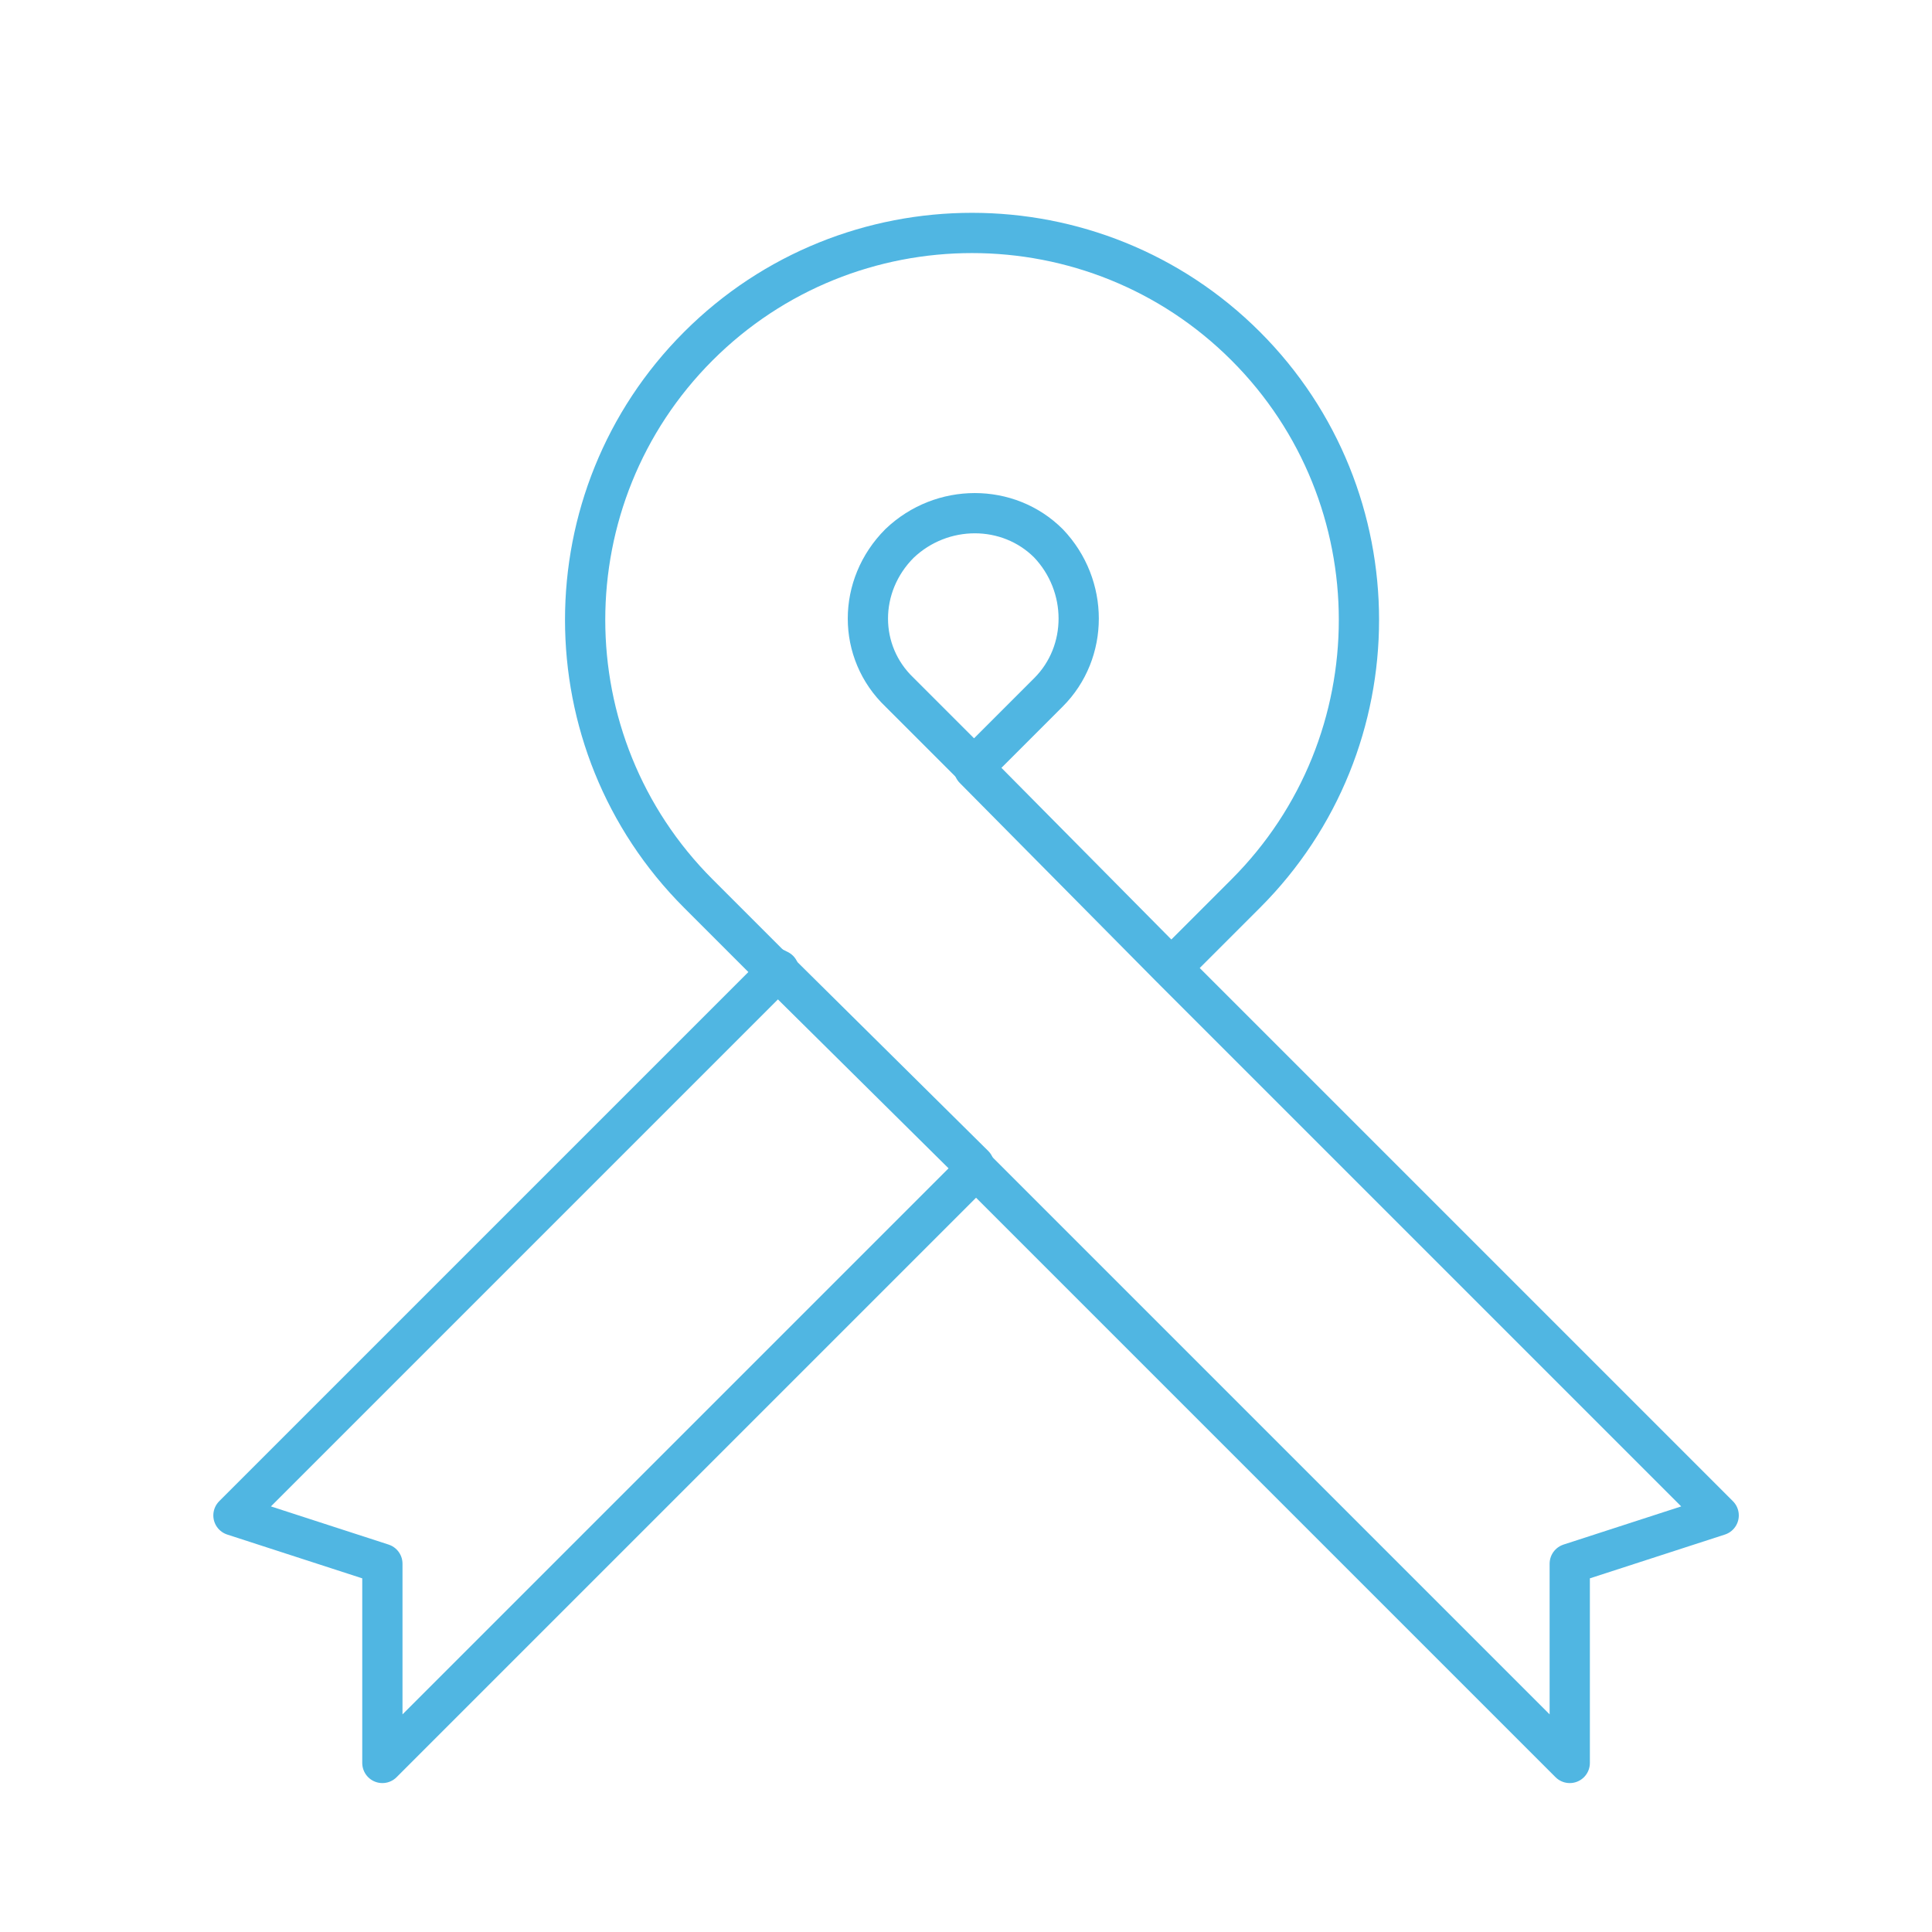
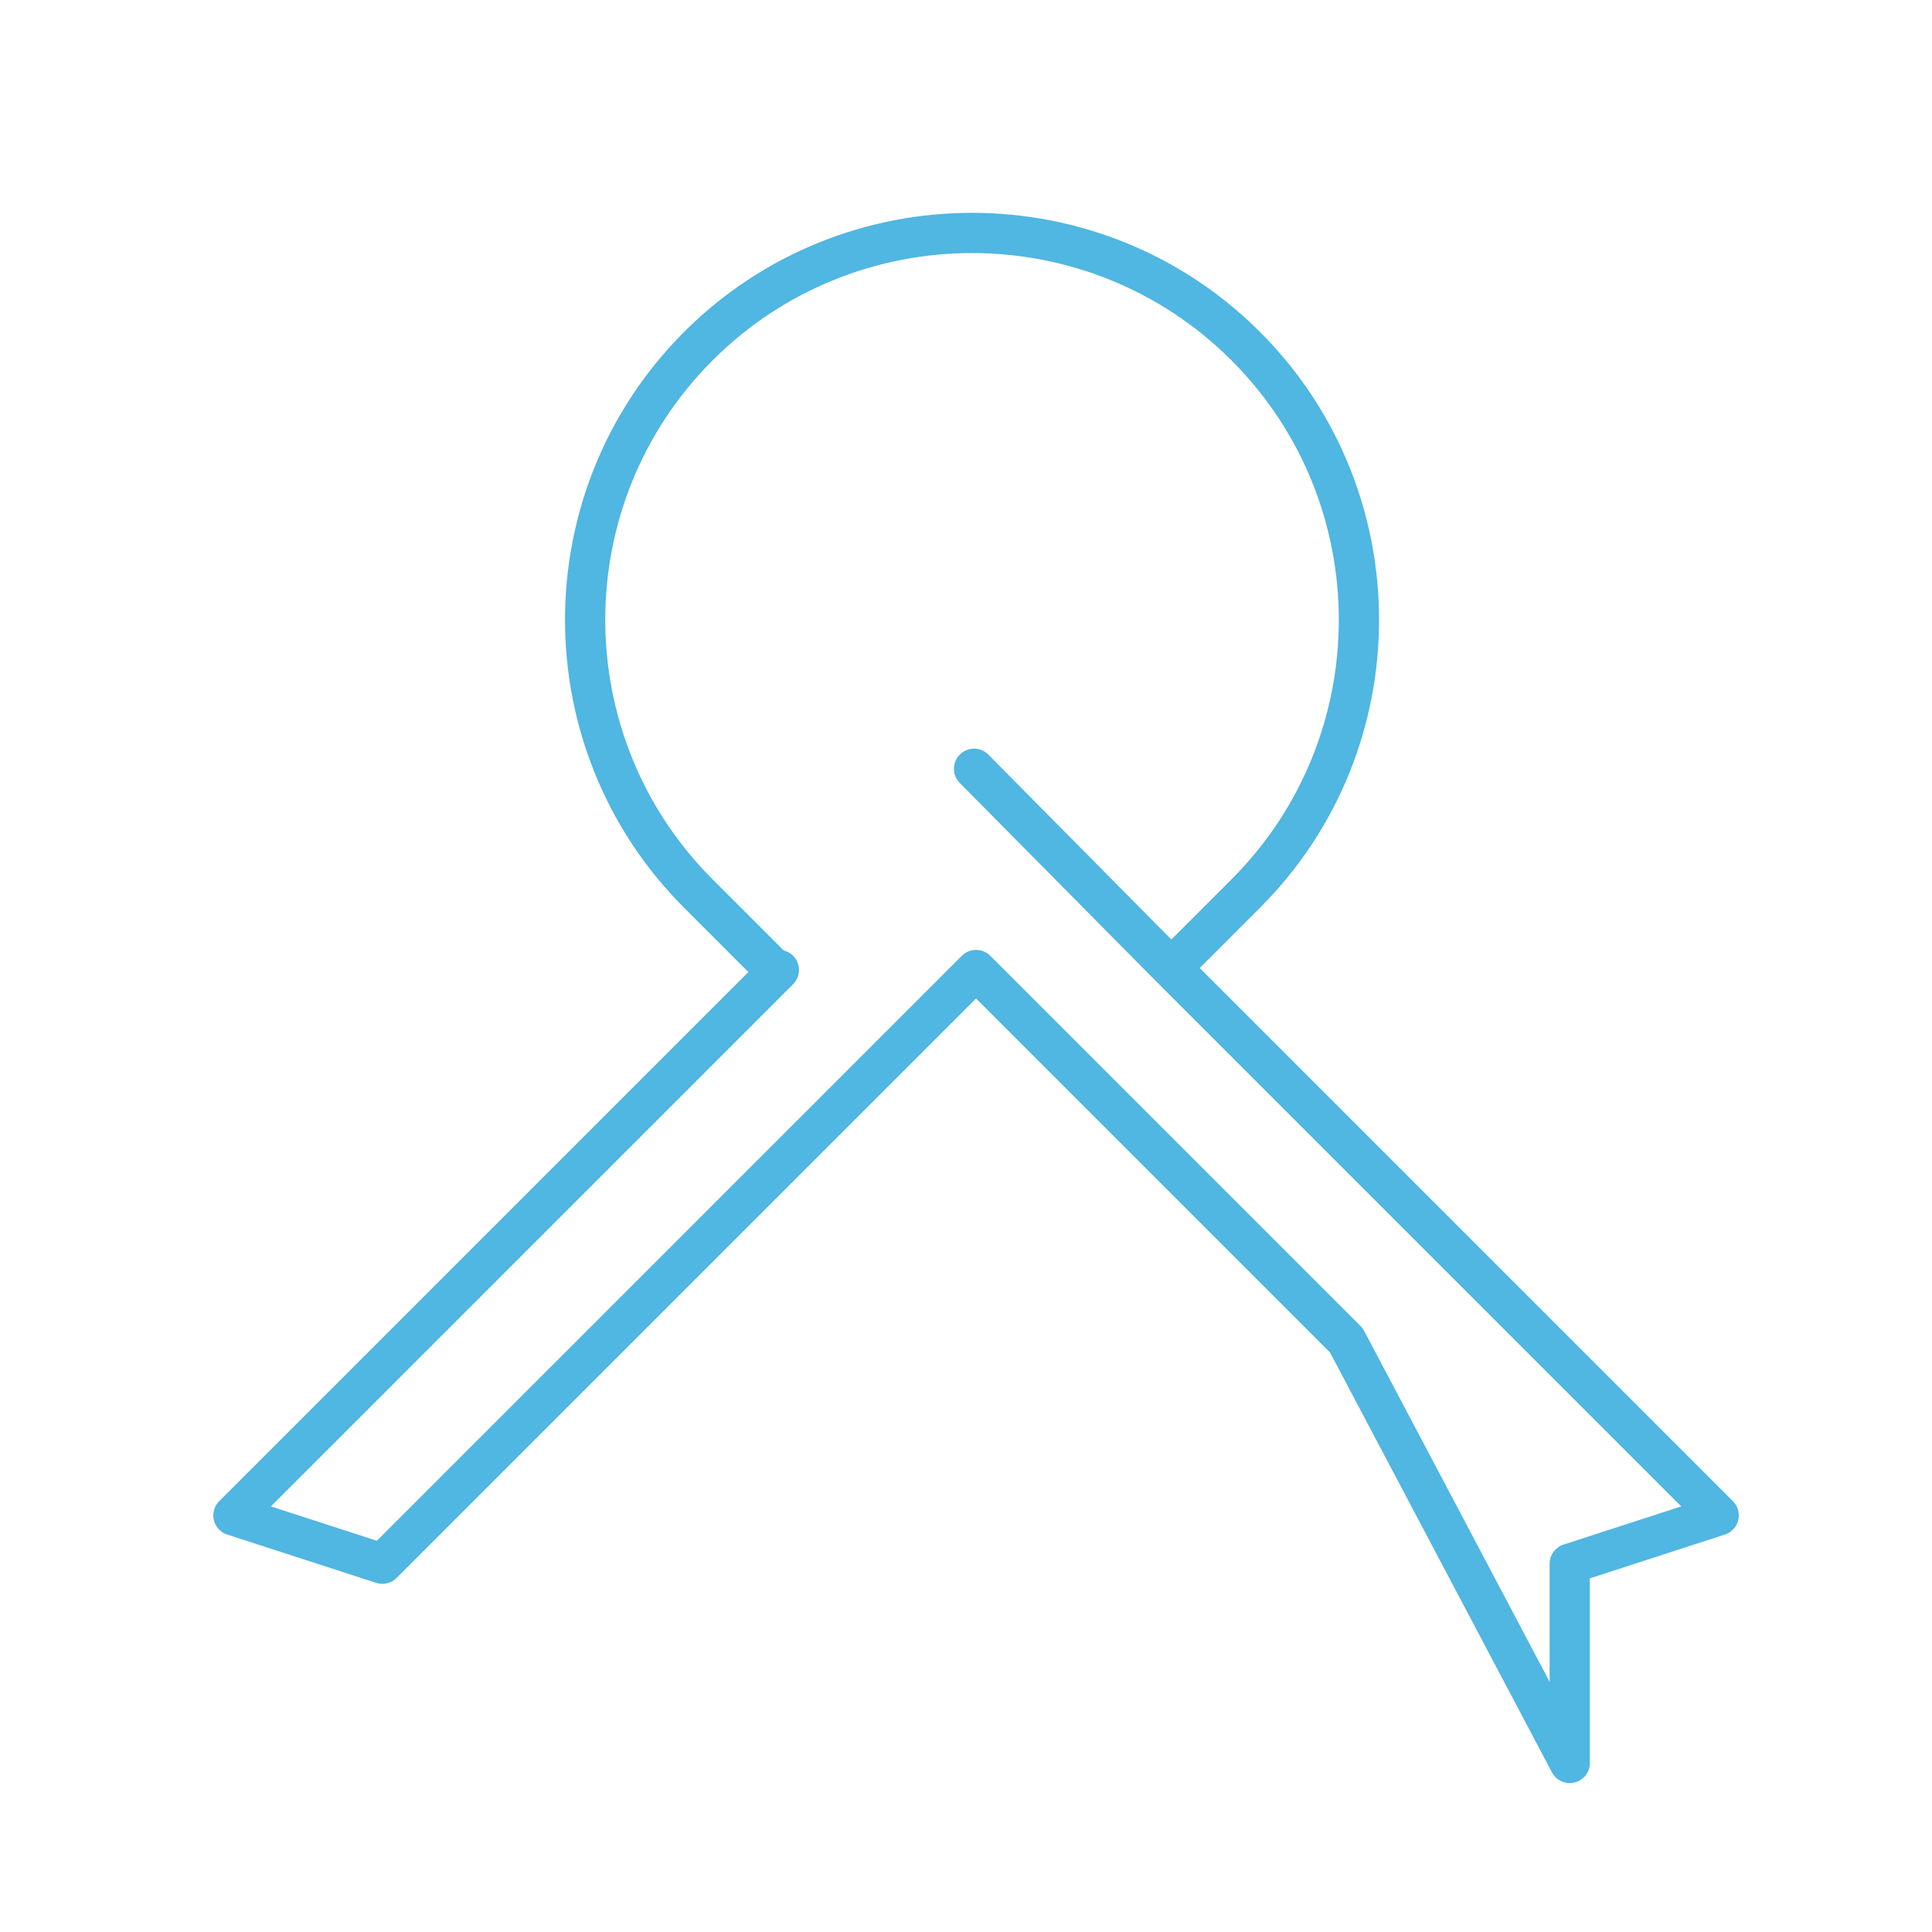
<svg xmlns="http://www.w3.org/2000/svg" id="Layer_1" width="96" height="96" viewBox="0 0 96 96">
  <style>.st0{fill:none;stroke:#50b6e2;stroke-width:2;stroke-linecap:round;stroke-linejoin:round;stroke-miterlimit:10}</style>
-   <path class="st0" d="M44.7 34.4l3.7 3.7 3.7-3.7c2-2 2-5.3 0-7.4-2-2-5.3-2-7.4 0-2.1 2.1-2.1 5.4 0 7.4zm3.7 23.5l-9.9-9.8" />
-   <path class="st0" d="M58.2 48.1l3.7-3.7c7.5-7.5 7.5-19.7 0-27.2s-19.7-7.5-27.2 0-7.5 19.7 0 27.2l3.7 3.7m.3.1L25.2 61.7 11.6 75.3l7.4 2.4v9.9l11.1-11.1 18.4-18.4 18.4 18.4L78 87.6v-9.9l7.4-2.4-13.6-13.6-13.5-13.5m-.1-.1l-9.8-9.9" />
+   <path class="st0" d="M58.2 48.1l3.7-3.7c7.5-7.5 7.5-19.7 0-27.2s-19.7-7.5-27.2 0-7.5 19.7 0 27.2l3.7 3.7m.3.1L25.2 61.7 11.6 75.3l7.4 2.4l11.1-11.1 18.4-18.4 18.4 18.4L78 87.6v-9.9l7.4-2.4-13.6-13.6-13.5-13.5m-.1-.1l-9.8-9.9" />
</svg>